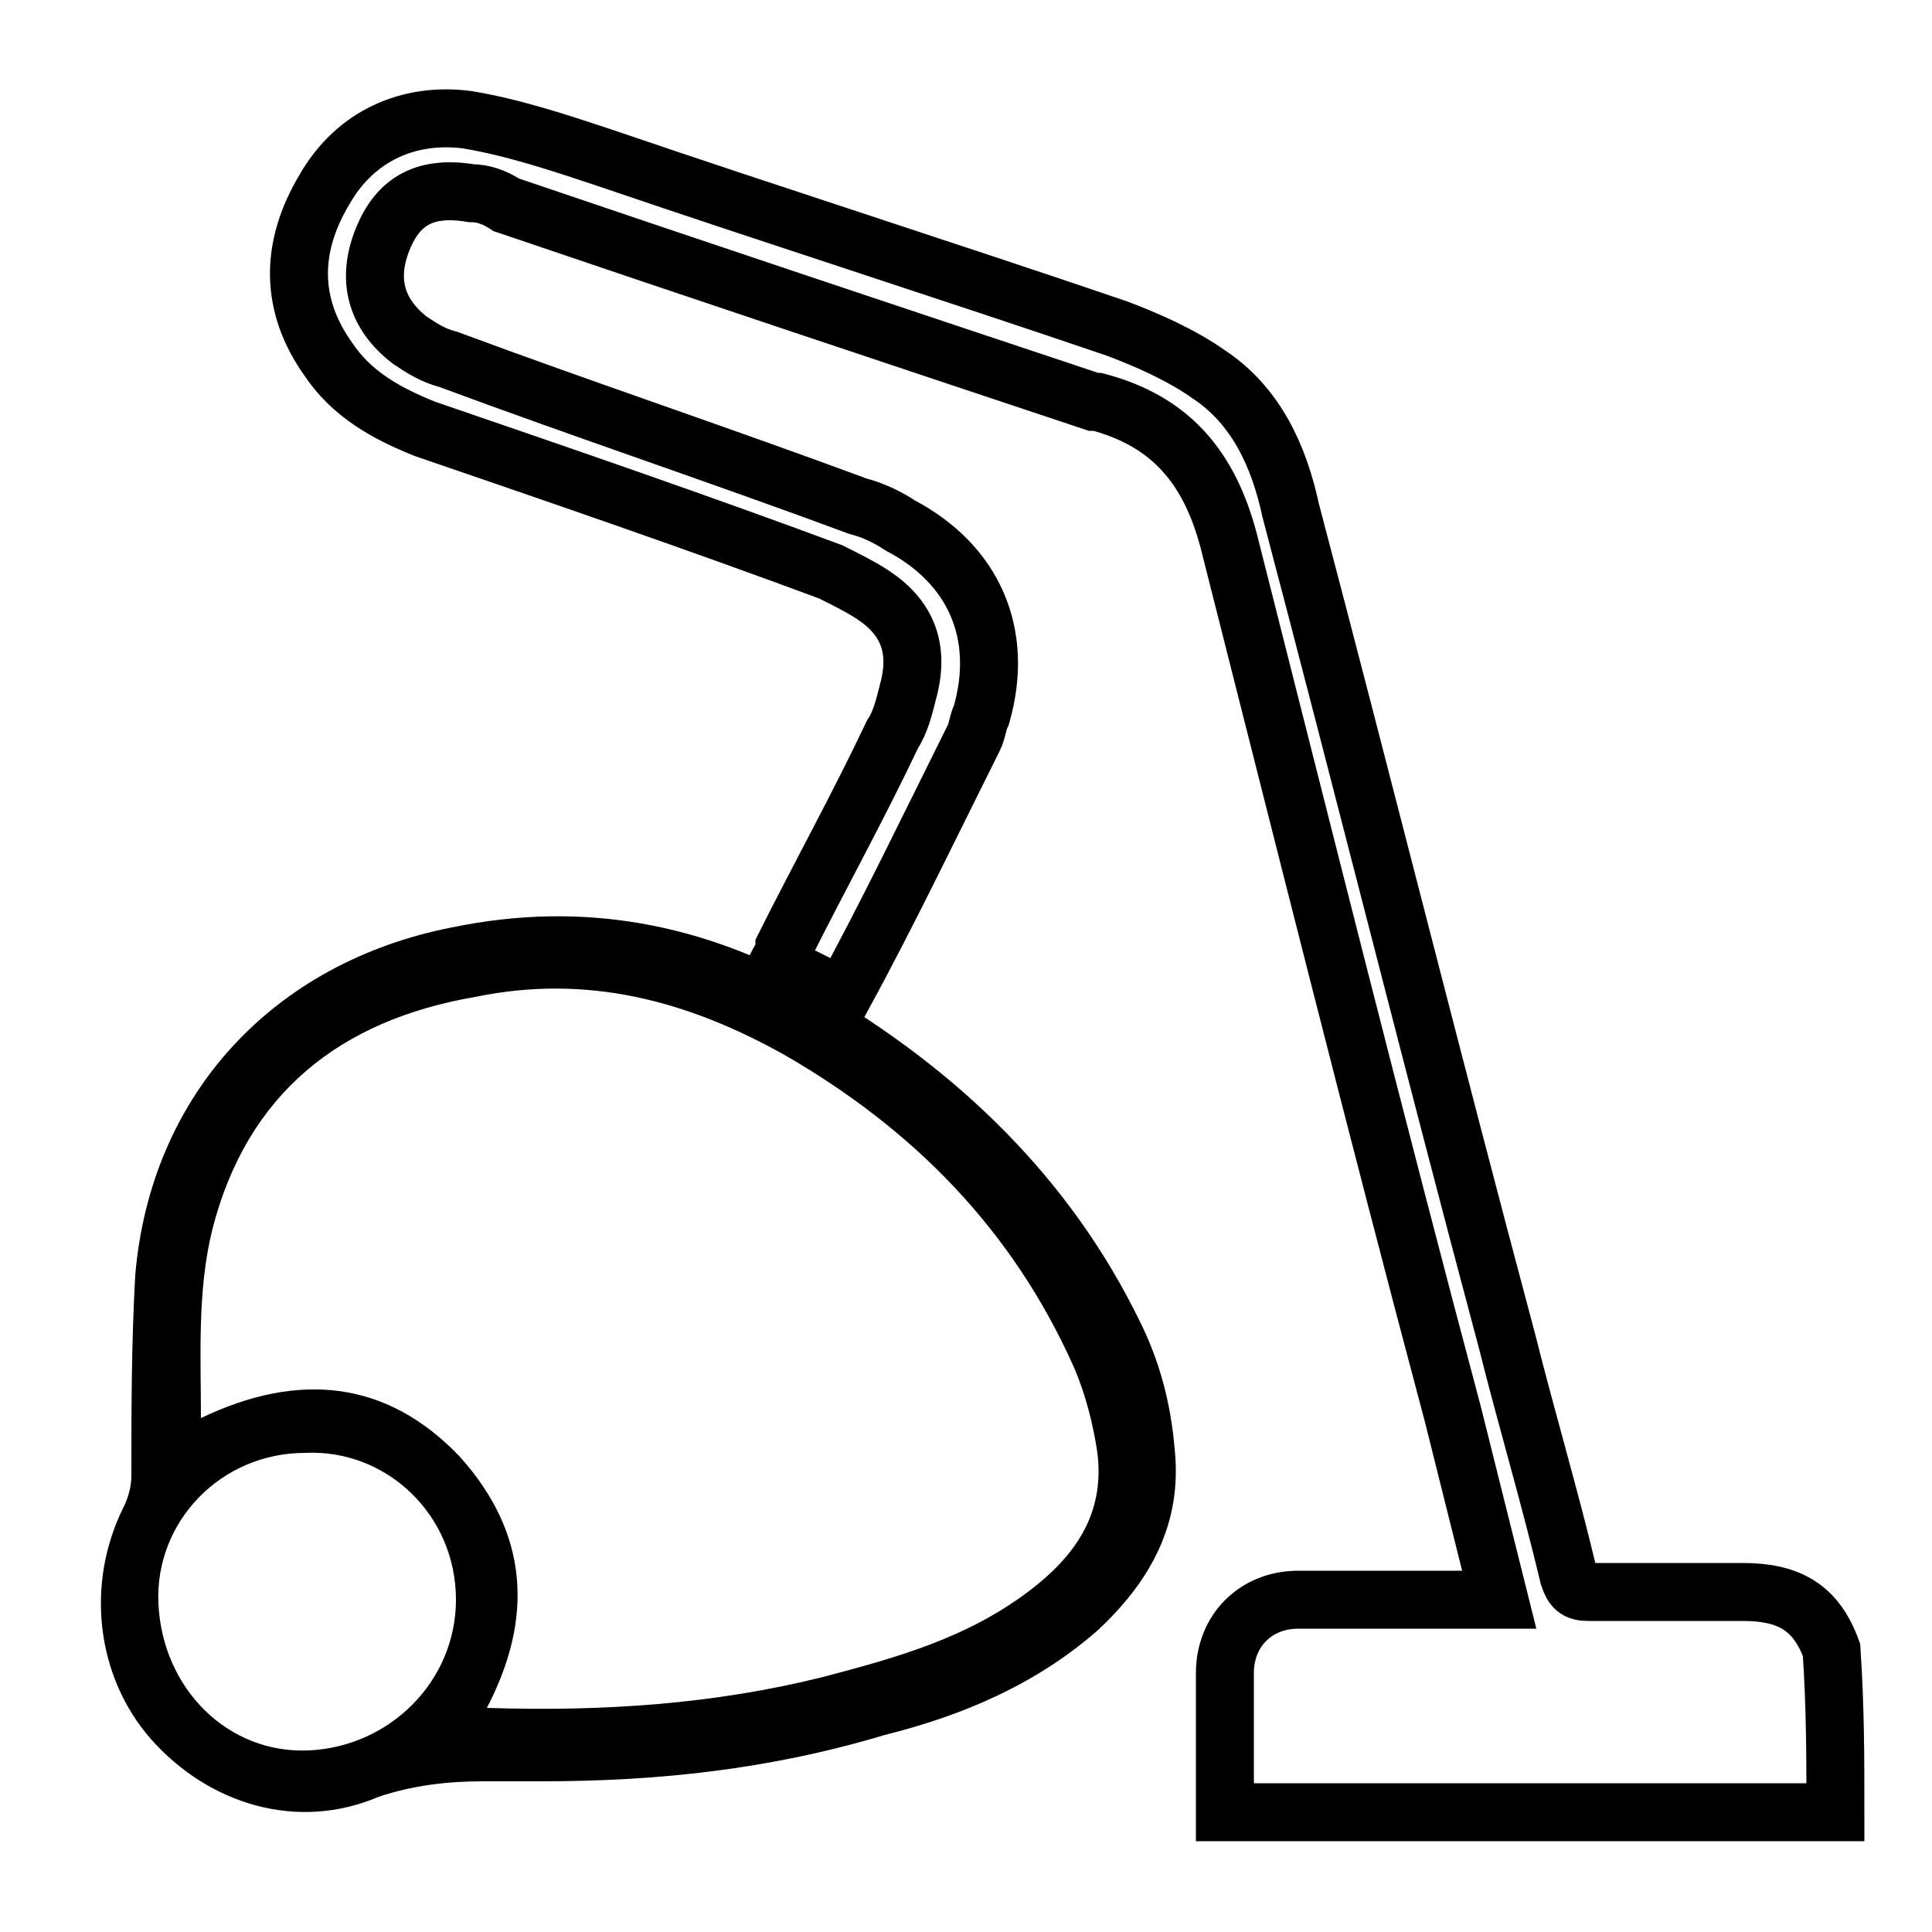
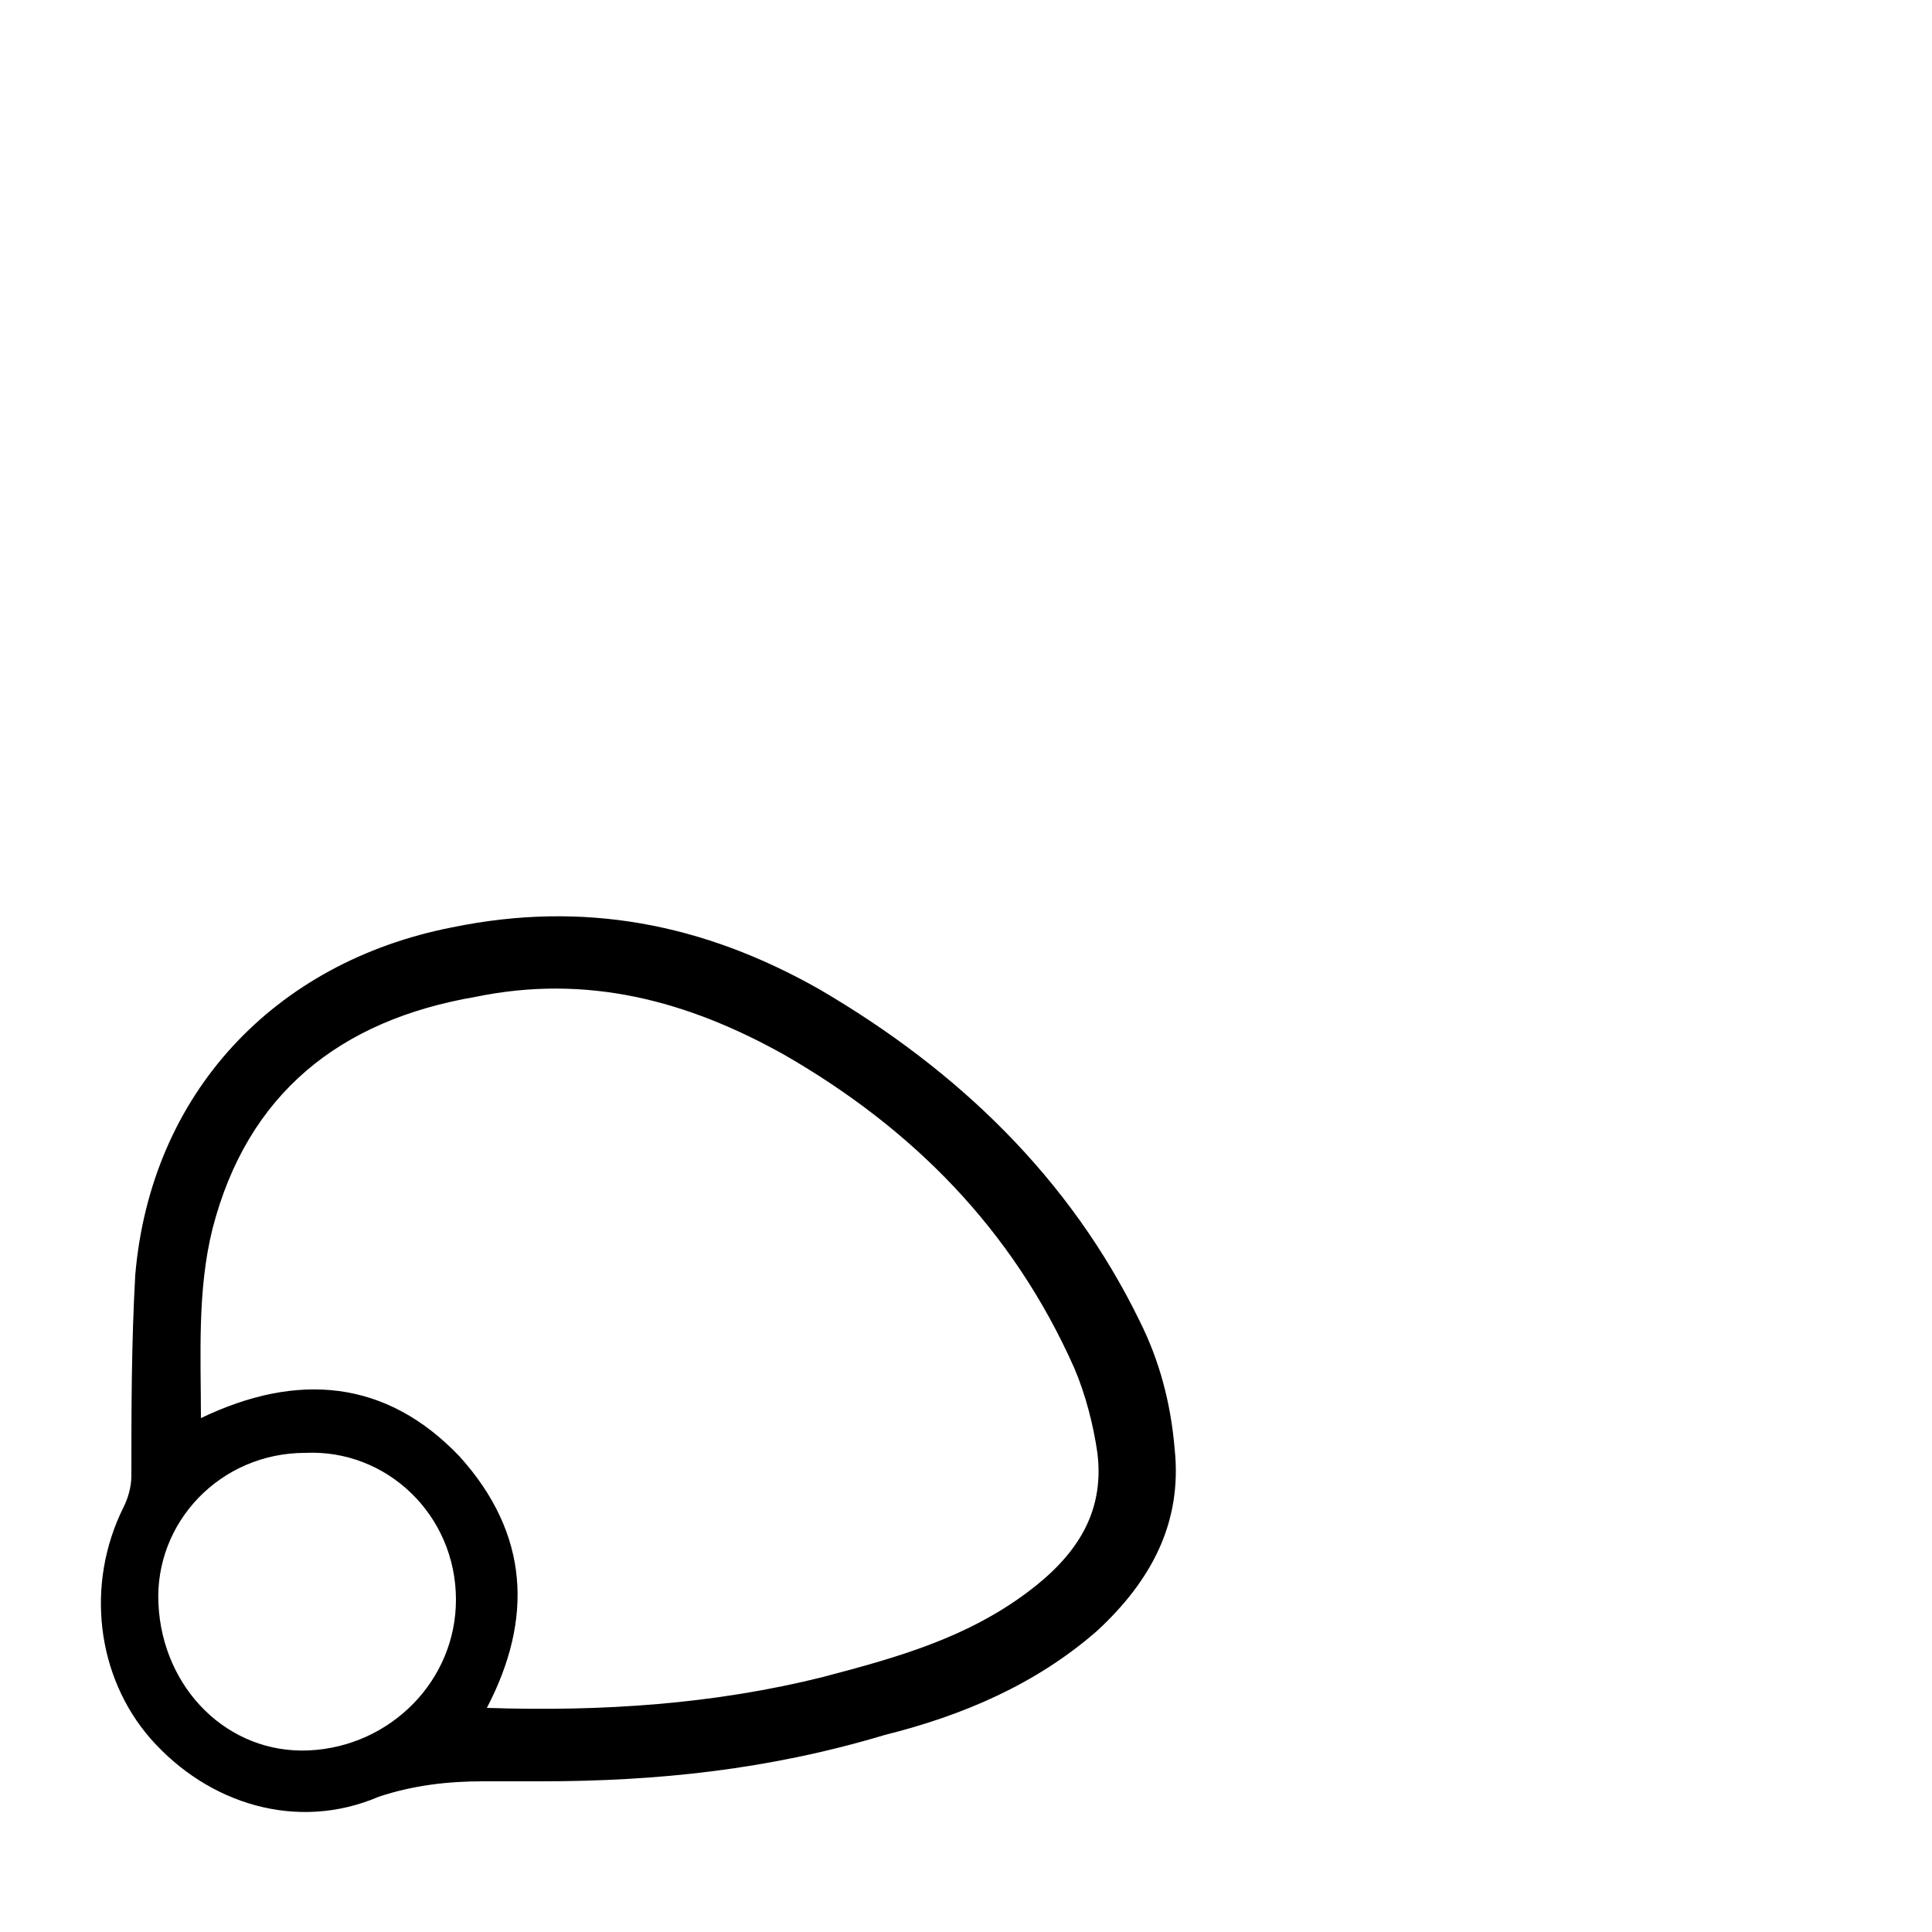
<svg xmlns="http://www.w3.org/2000/svg" version="1.1" id="Livello_1" x="0px" y="0px" viewBox="0 0 50 50" style="enable-background:new 0 0 50 50;" xml:space="preserve">
  <style type="text/css">
	.st0{fill:none;stroke:#000000;stroke-width:1.5;stroke-miterlimit:10;}
</style>
  <g>
-     <path class="st0" d="M47.5,46.9c-5.2,0-10.5,0-15.7,0c0,0-0.1,0-0.1,0c0-0.5,0-1.1,0-1.6c0-0.7,0-1.3,0-2c0-1.1,0.8-1.9,1.9-1.9   c1.6,0,3.2,0,4.7,0c0.2,0,0.3,0,0.5,0c-0.4-1.6-0.8-3.2-1.2-4.8c-2-7.5-3.9-15.1-5.8-22.6c-0.5-1.9-1.5-3.1-3.4-3.6   c0,0-0.1,0-0.1,0c-5.1-1.7-10.2-3.4-15.2-5.1C12.8,5.1,12.5,5,12.2,5c-1.2-0.2-1.9,0.2-2.3,1.2c-0.4,1-0.2,1.9,0.7,2.6   c0.3,0.2,0.6,0.4,1,0.5c3.5,1.3,7.1,2.5,10.6,3.8c0.4,0.1,0.8,0.3,1.1,0.5c1.9,1,2.7,2.8,2.1,4.9c-0.1,0.2-0.1,0.4-0.2,0.6   c-1.1,2.2-2.2,4.5-3.4,6.7c-0.6-0.3-1.1-0.6-1.7-0.8c0.1-0.2,0.2-0.3,0.2-0.5c0.9-1.8,1.9-3.6,2.8-5.5c0.2-0.3,0.3-0.7,0.4-1.1   c0.3-1.1,0-1.9-0.9-2.5c-0.3-0.2-0.7-0.4-1.1-0.6c-3.5-1.3-7-2.5-10.5-3.7c-1-0.4-1.9-0.9-2.5-1.8c-1-1.4-1-2.9-0.1-4.4   c0.8-1.4,2.2-2,3.7-1.8c1.2,0.2,2.4,0.6,3.6,1c4.4,1.5,8.8,2.9,13.2,4.4c0.8,0.3,1.7,0.7,2.4,1.2c1.2,0.8,1.8,2.1,2.1,3.5   c1.9,7.2,3.7,14.4,5.6,21.5c0.5,2,1.1,4,1.6,6.1c0.1,0.3,0.2,0.4,0.5,0.4c1.3,0,2.7,0,4,0c1.2,0,1.9,0.4,2.3,1.5   C47.5,44.2,47.5,45.5,47.5,46.9z" />
    <path d="M14,46.1c-0.5,0-1,0-1.5,0c-0.9,0-1.8,0.1-2.7,0.4c-2.1,0.9-4.4,0.2-5.9-1.5c-1.4-1.6-1.7-4-0.7-6c0.1-0.2,0.2-0.5,0.2-0.8   c0-1.7,0-3.4,0.1-5.2c0.4-4.7,3.6-8.1,8.2-9c3.4-0.7,6.5-0.1,9.5,1.6c3.6,2.1,6.5,4.9,8.3,8.6c0.5,1,0.8,2.1,0.9,3.3   c0.2,1.9-0.6,3.4-2,4.7c-1.6,1.4-3.5,2.2-5.5,2.7C19.9,45.8,17,46.1,14,46.1z M12.6,44.2c3,0.1,5.9-0.1,8.7-0.8   c1.9-0.5,3.7-1,5.3-2.2c1.2-0.9,2-2,1.8-3.6c-0.1-0.7-0.3-1.5-0.6-2.2c-1.6-3.6-4.2-6.2-7.5-8.1c-2.5-1.4-5.1-2.1-8-1.5   c-3.5,0.6-5.9,2.5-6.8,6c-0.4,1.6-0.3,3.3-0.3,4.9c2.5-1.2,4.8-1,6.7,1C13.7,39.7,13.8,41.9,12.6,44.2z M4.1,41.5   c0.1,2.2,1.8,3.9,3.9,3.8c2.1-0.1,3.8-1.8,3.8-3.9c0-2.2-1.8-3.9-3.9-3.8C5.7,37.6,4,39.4,4.1,41.5z" />
  </g>
</svg>